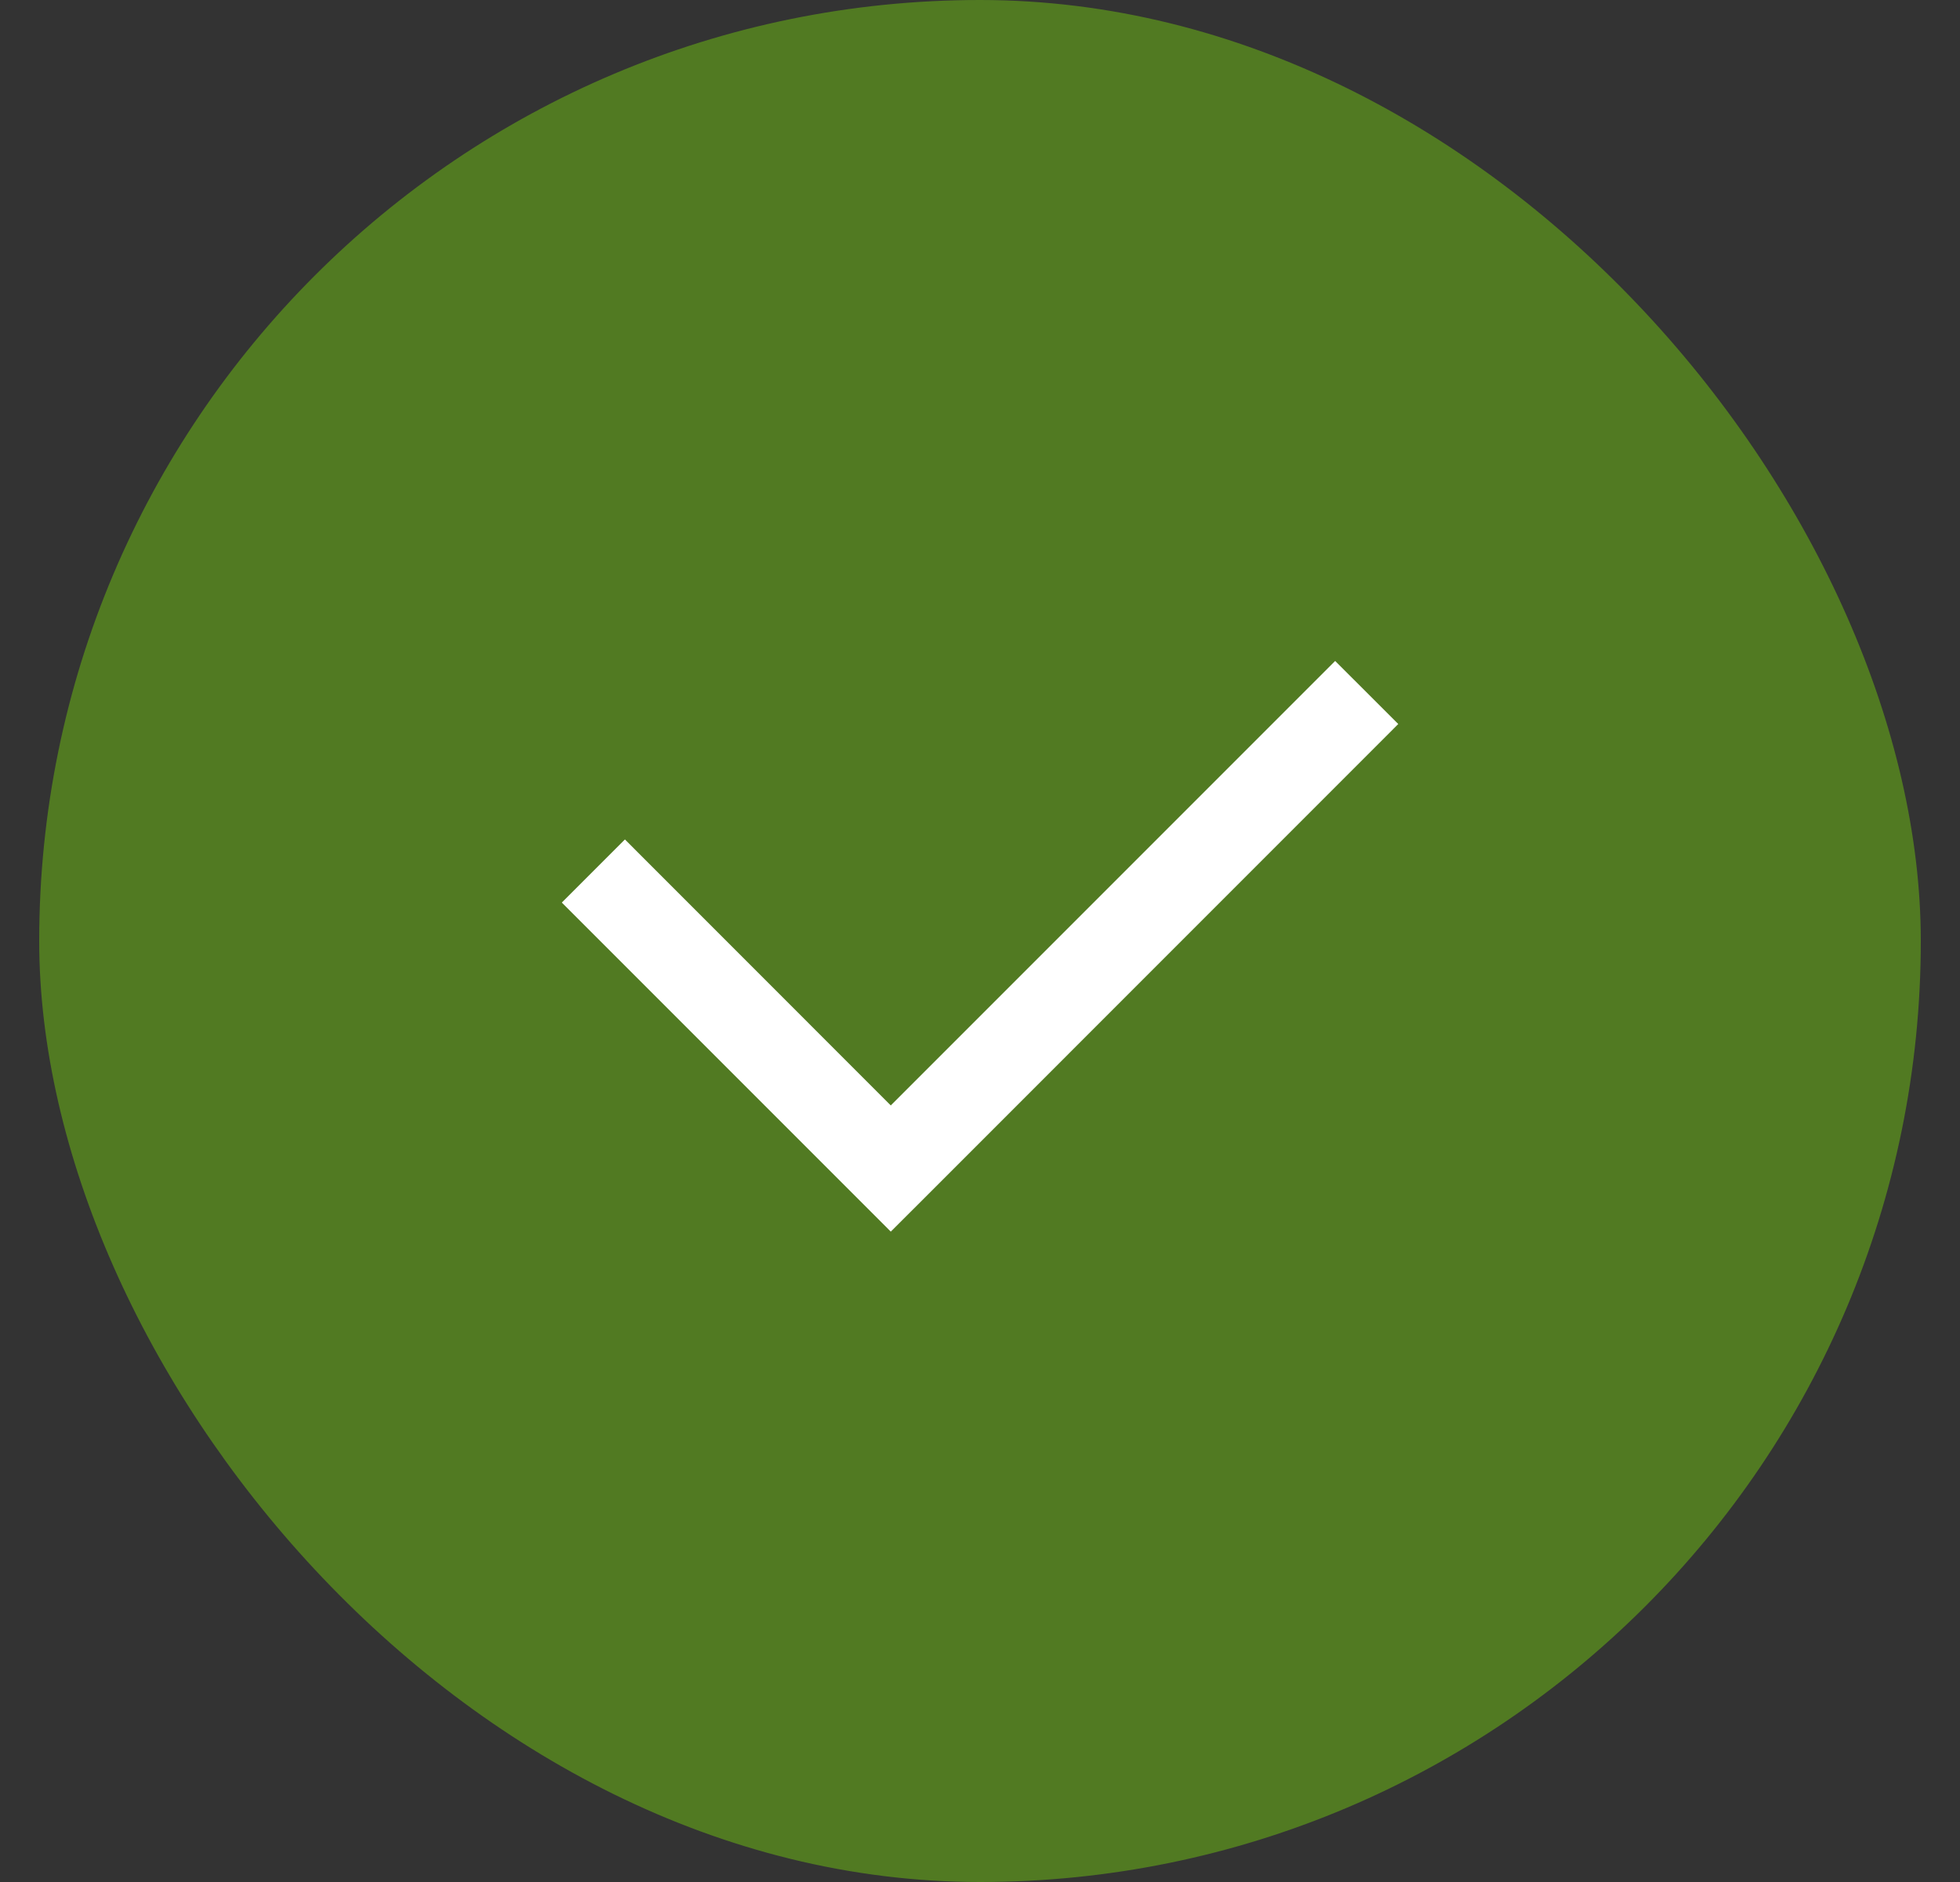
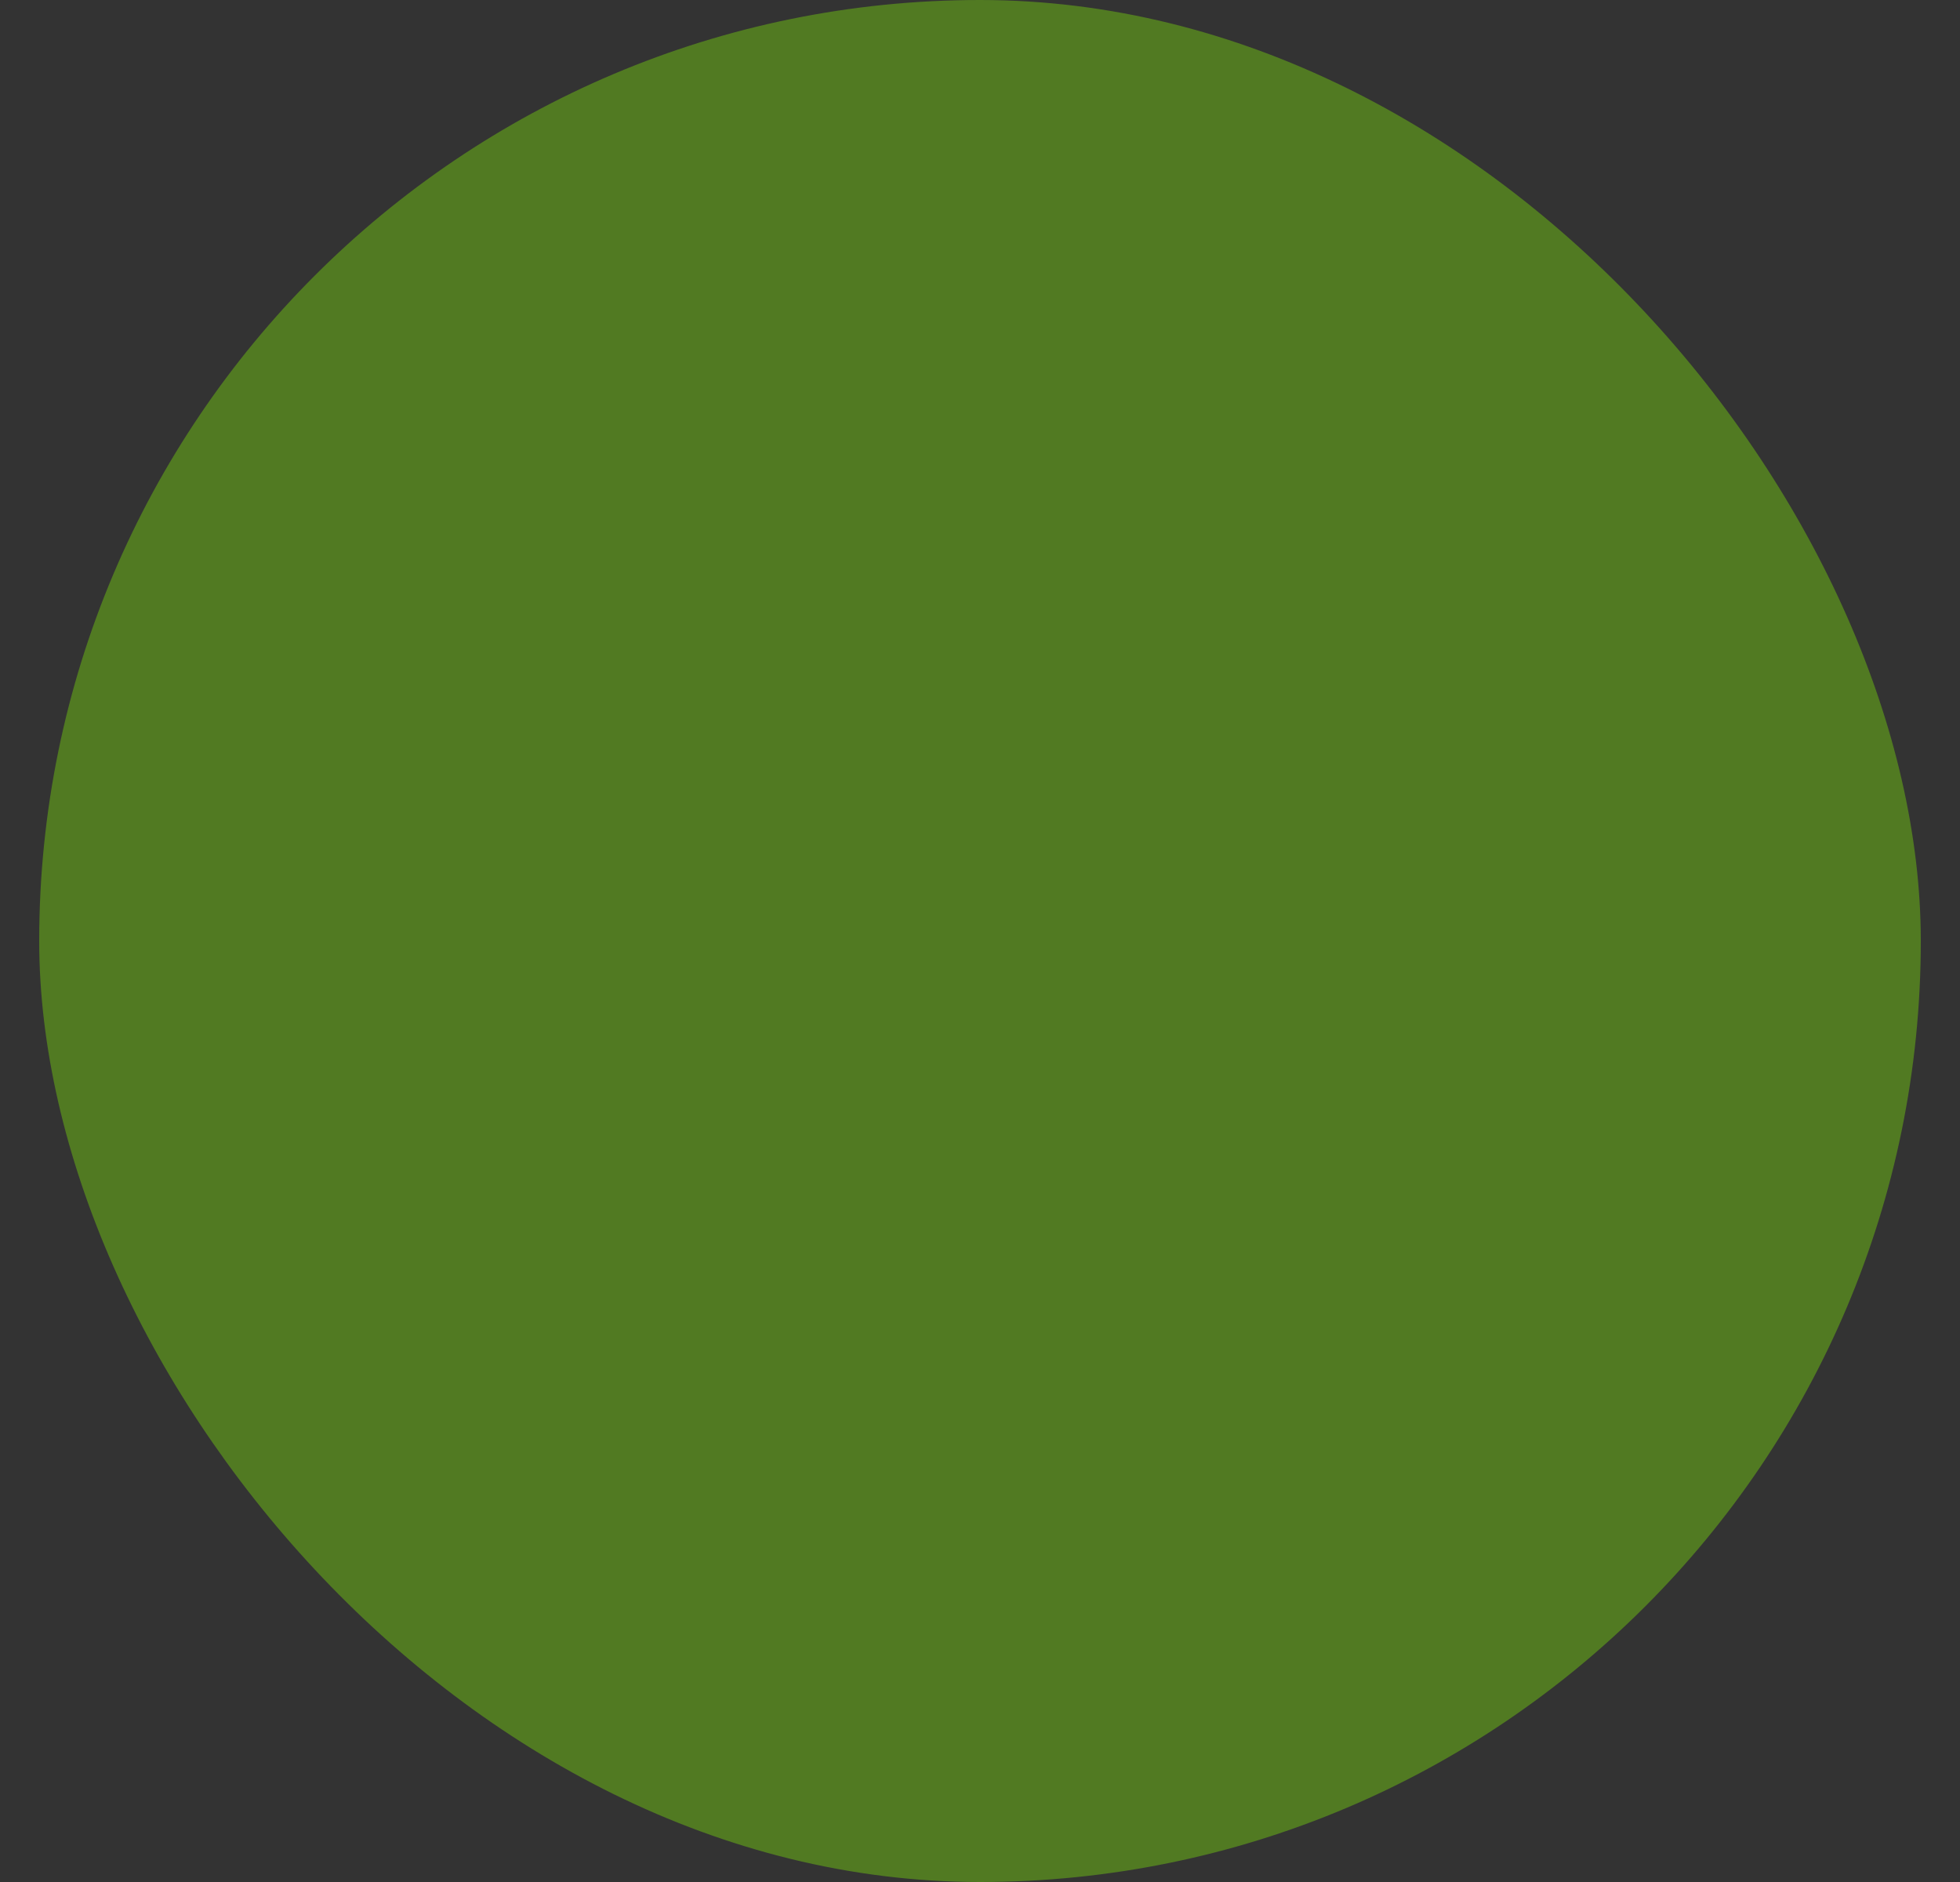
<svg xmlns="http://www.w3.org/2000/svg" width="25" height="24" viewBox="0 0 25 24" fill="none">
  <rect x="0" y="0" width="25" height="24" fill="#333333" stroke="none" />
  <rect x="0.5" width="24" height="24" rx="12" fill="#517A22" />
-   <path fill-rule="evenodd" clip-rule="evenodd" d="M17.835 9.233L11.765 15.304L11.362 15.706L10.96 15.304L7.166 11.51L7.971 10.705L11.362 14.097L17.03 8.429L17.835 9.233Z" fill="white" />
</svg>